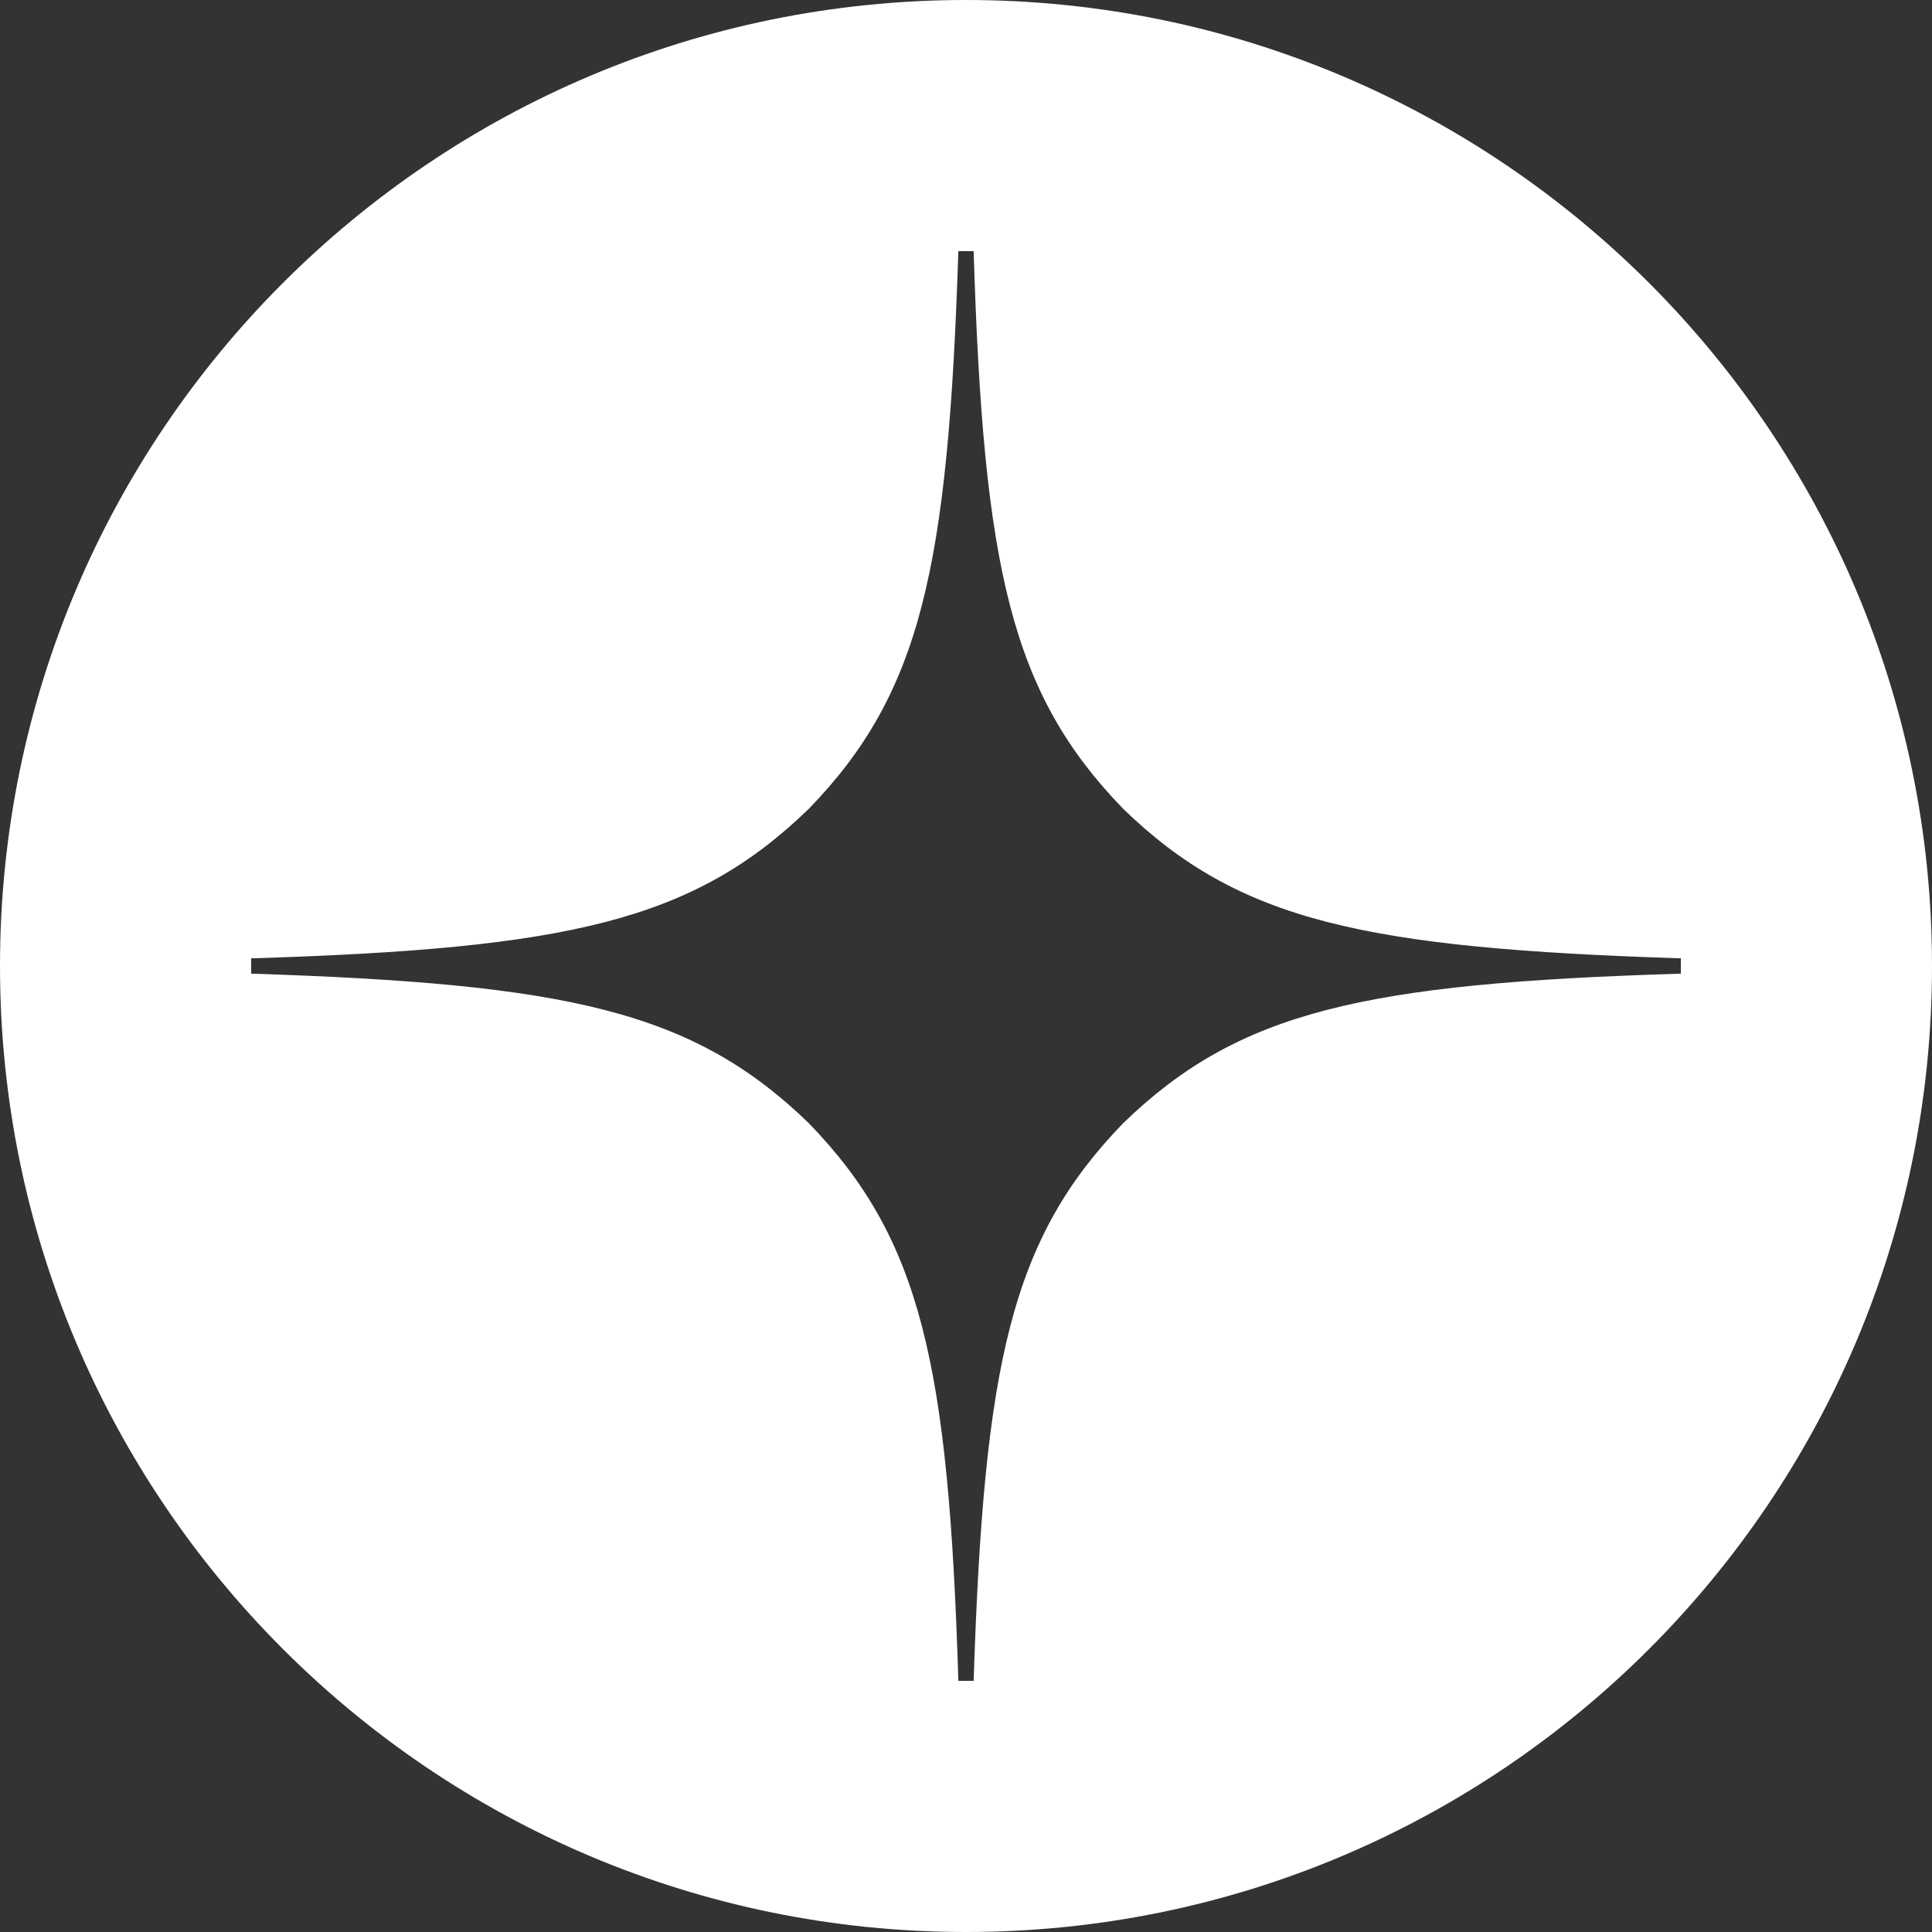
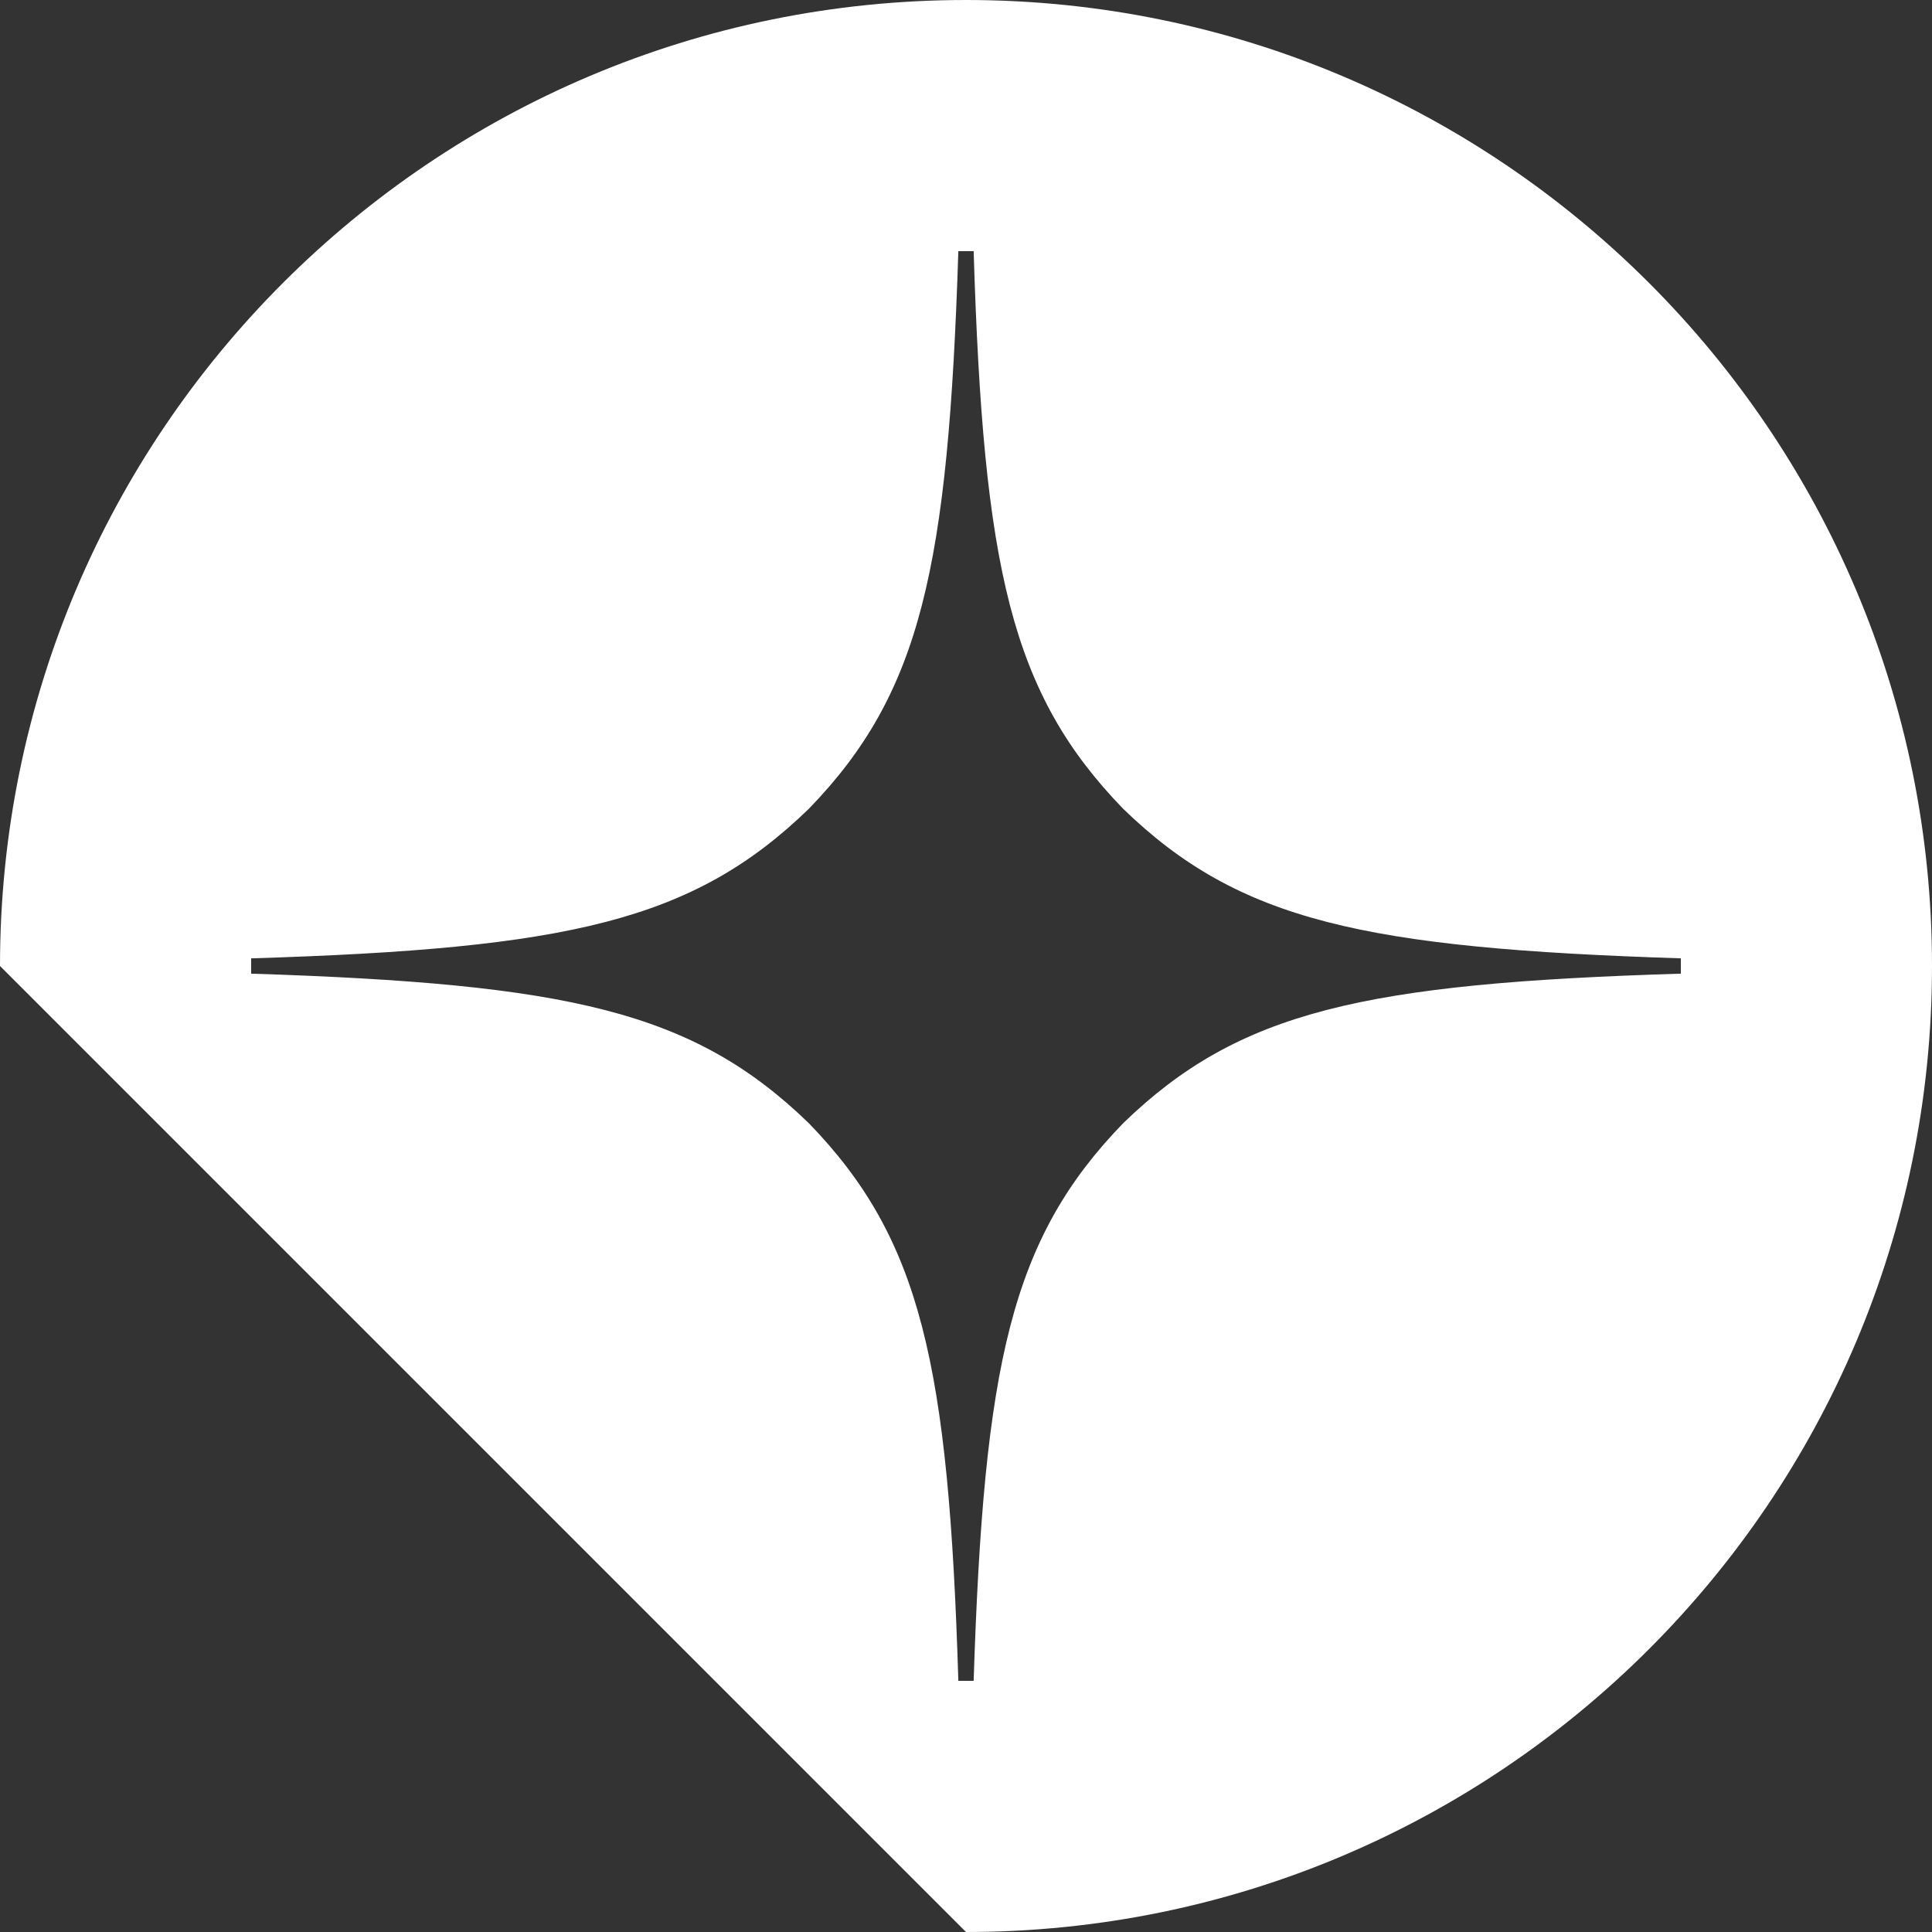
<svg xmlns="http://www.w3.org/2000/svg" width="100" height="100" viewBox="0 0 100 100" fill="none">
  <rect x="0" y="0" width="100" height="100" fill="#333333" stroke="none" />
-   <path fill-rule="evenodd" clip-rule="evenodd" d="M50 100C77.614 100 100 77.614 100 50C100 22.386 77.614 0 50 0C22.386 0 0 22.386 0 50C0 77.614 22.386 100 50 100ZM87 49.604V50.396C70.614 50.899 64.135 52.321 58.136 58.136C52.321 64.135 50.925 70.614 50.396 87H49.604C49.101 70.614 47.679 64.135 41.864 58.136C35.865 52.321 29.386 50.925 13 50.396V49.604C29.386 49.101 35.865 47.679 41.864 41.864C47.679 35.865 49.075 29.386 49.604 13H50.396C50.899 29.386 52.321 35.865 58.136 41.864C64.135 47.679 70.614 49.075 87 49.604Z" fill="white" />
+   <path fill-rule="evenodd" clip-rule="evenodd" d="M50 100C77.614 100 100 77.614 100 50C100 22.386 77.614 0 50 0C22.386 0 0 22.386 0 50ZM87 49.604V50.396C70.614 50.899 64.135 52.321 58.136 58.136C52.321 64.135 50.925 70.614 50.396 87H49.604C49.101 70.614 47.679 64.135 41.864 58.136C35.865 52.321 29.386 50.925 13 50.396V49.604C29.386 49.101 35.865 47.679 41.864 41.864C47.679 35.865 49.075 29.386 49.604 13H50.396C50.899 29.386 52.321 35.865 58.136 41.864C64.135 47.679 70.614 49.075 87 49.604Z" fill="white" />
</svg>